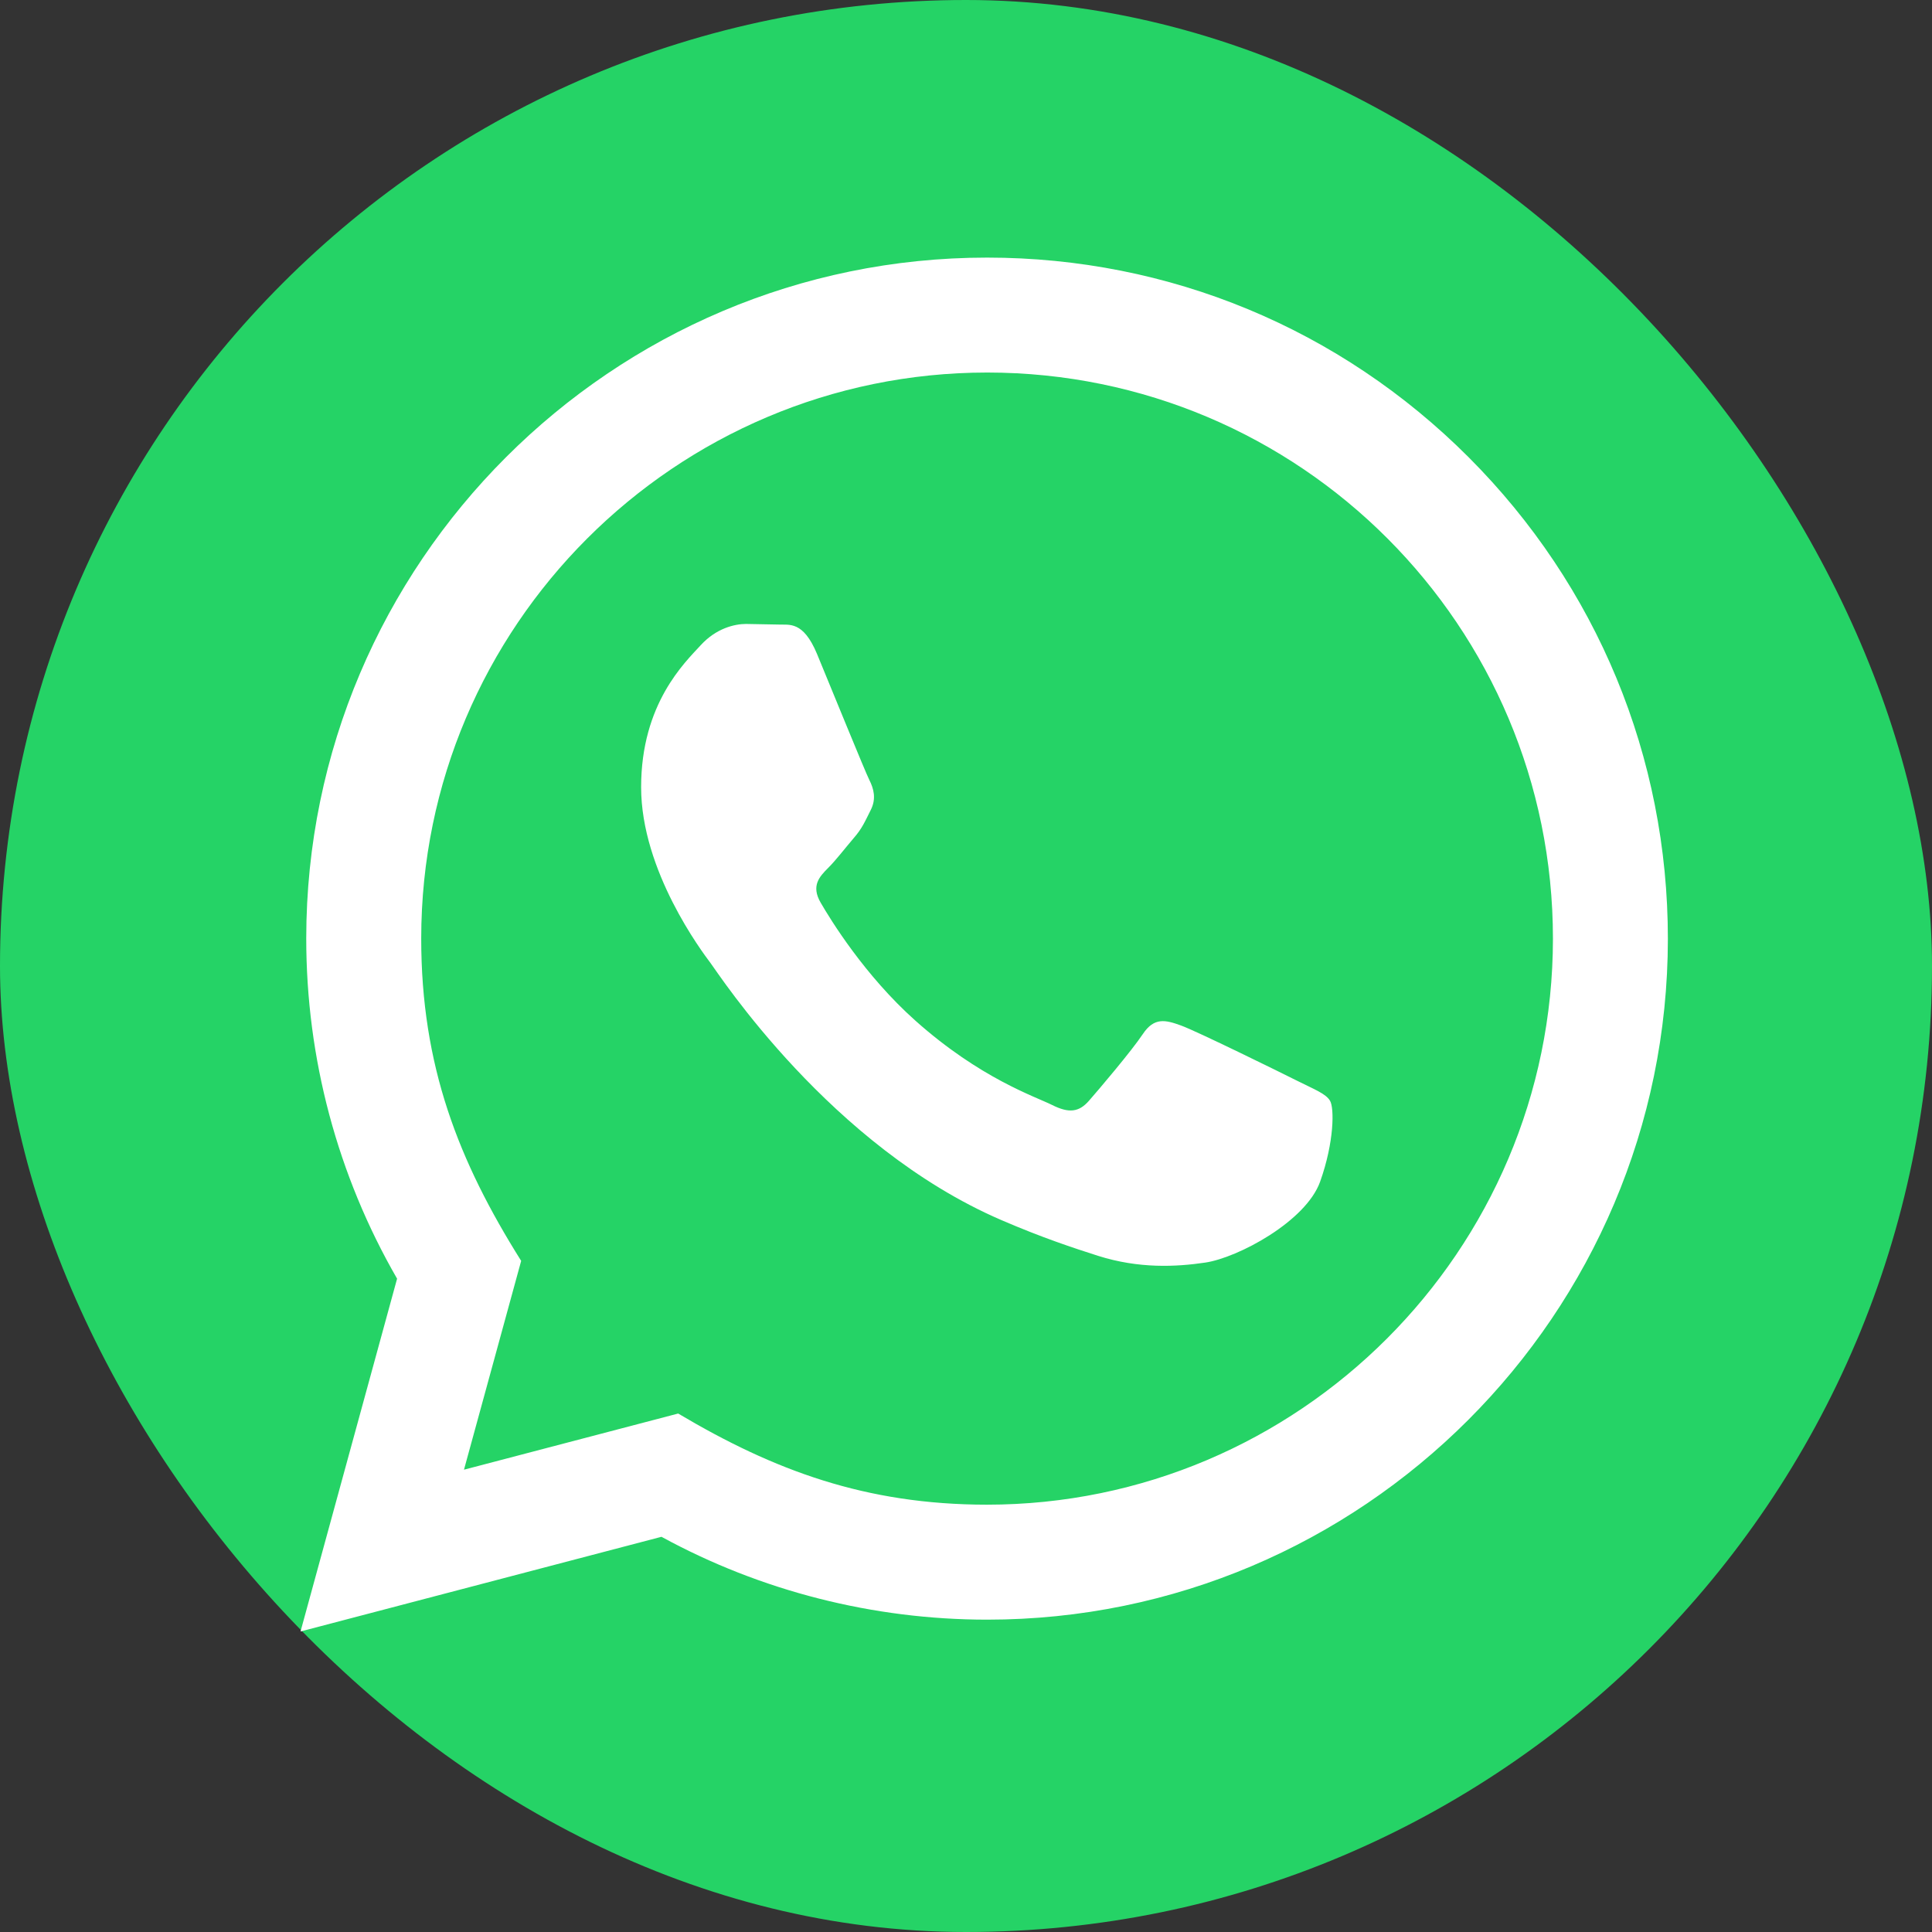
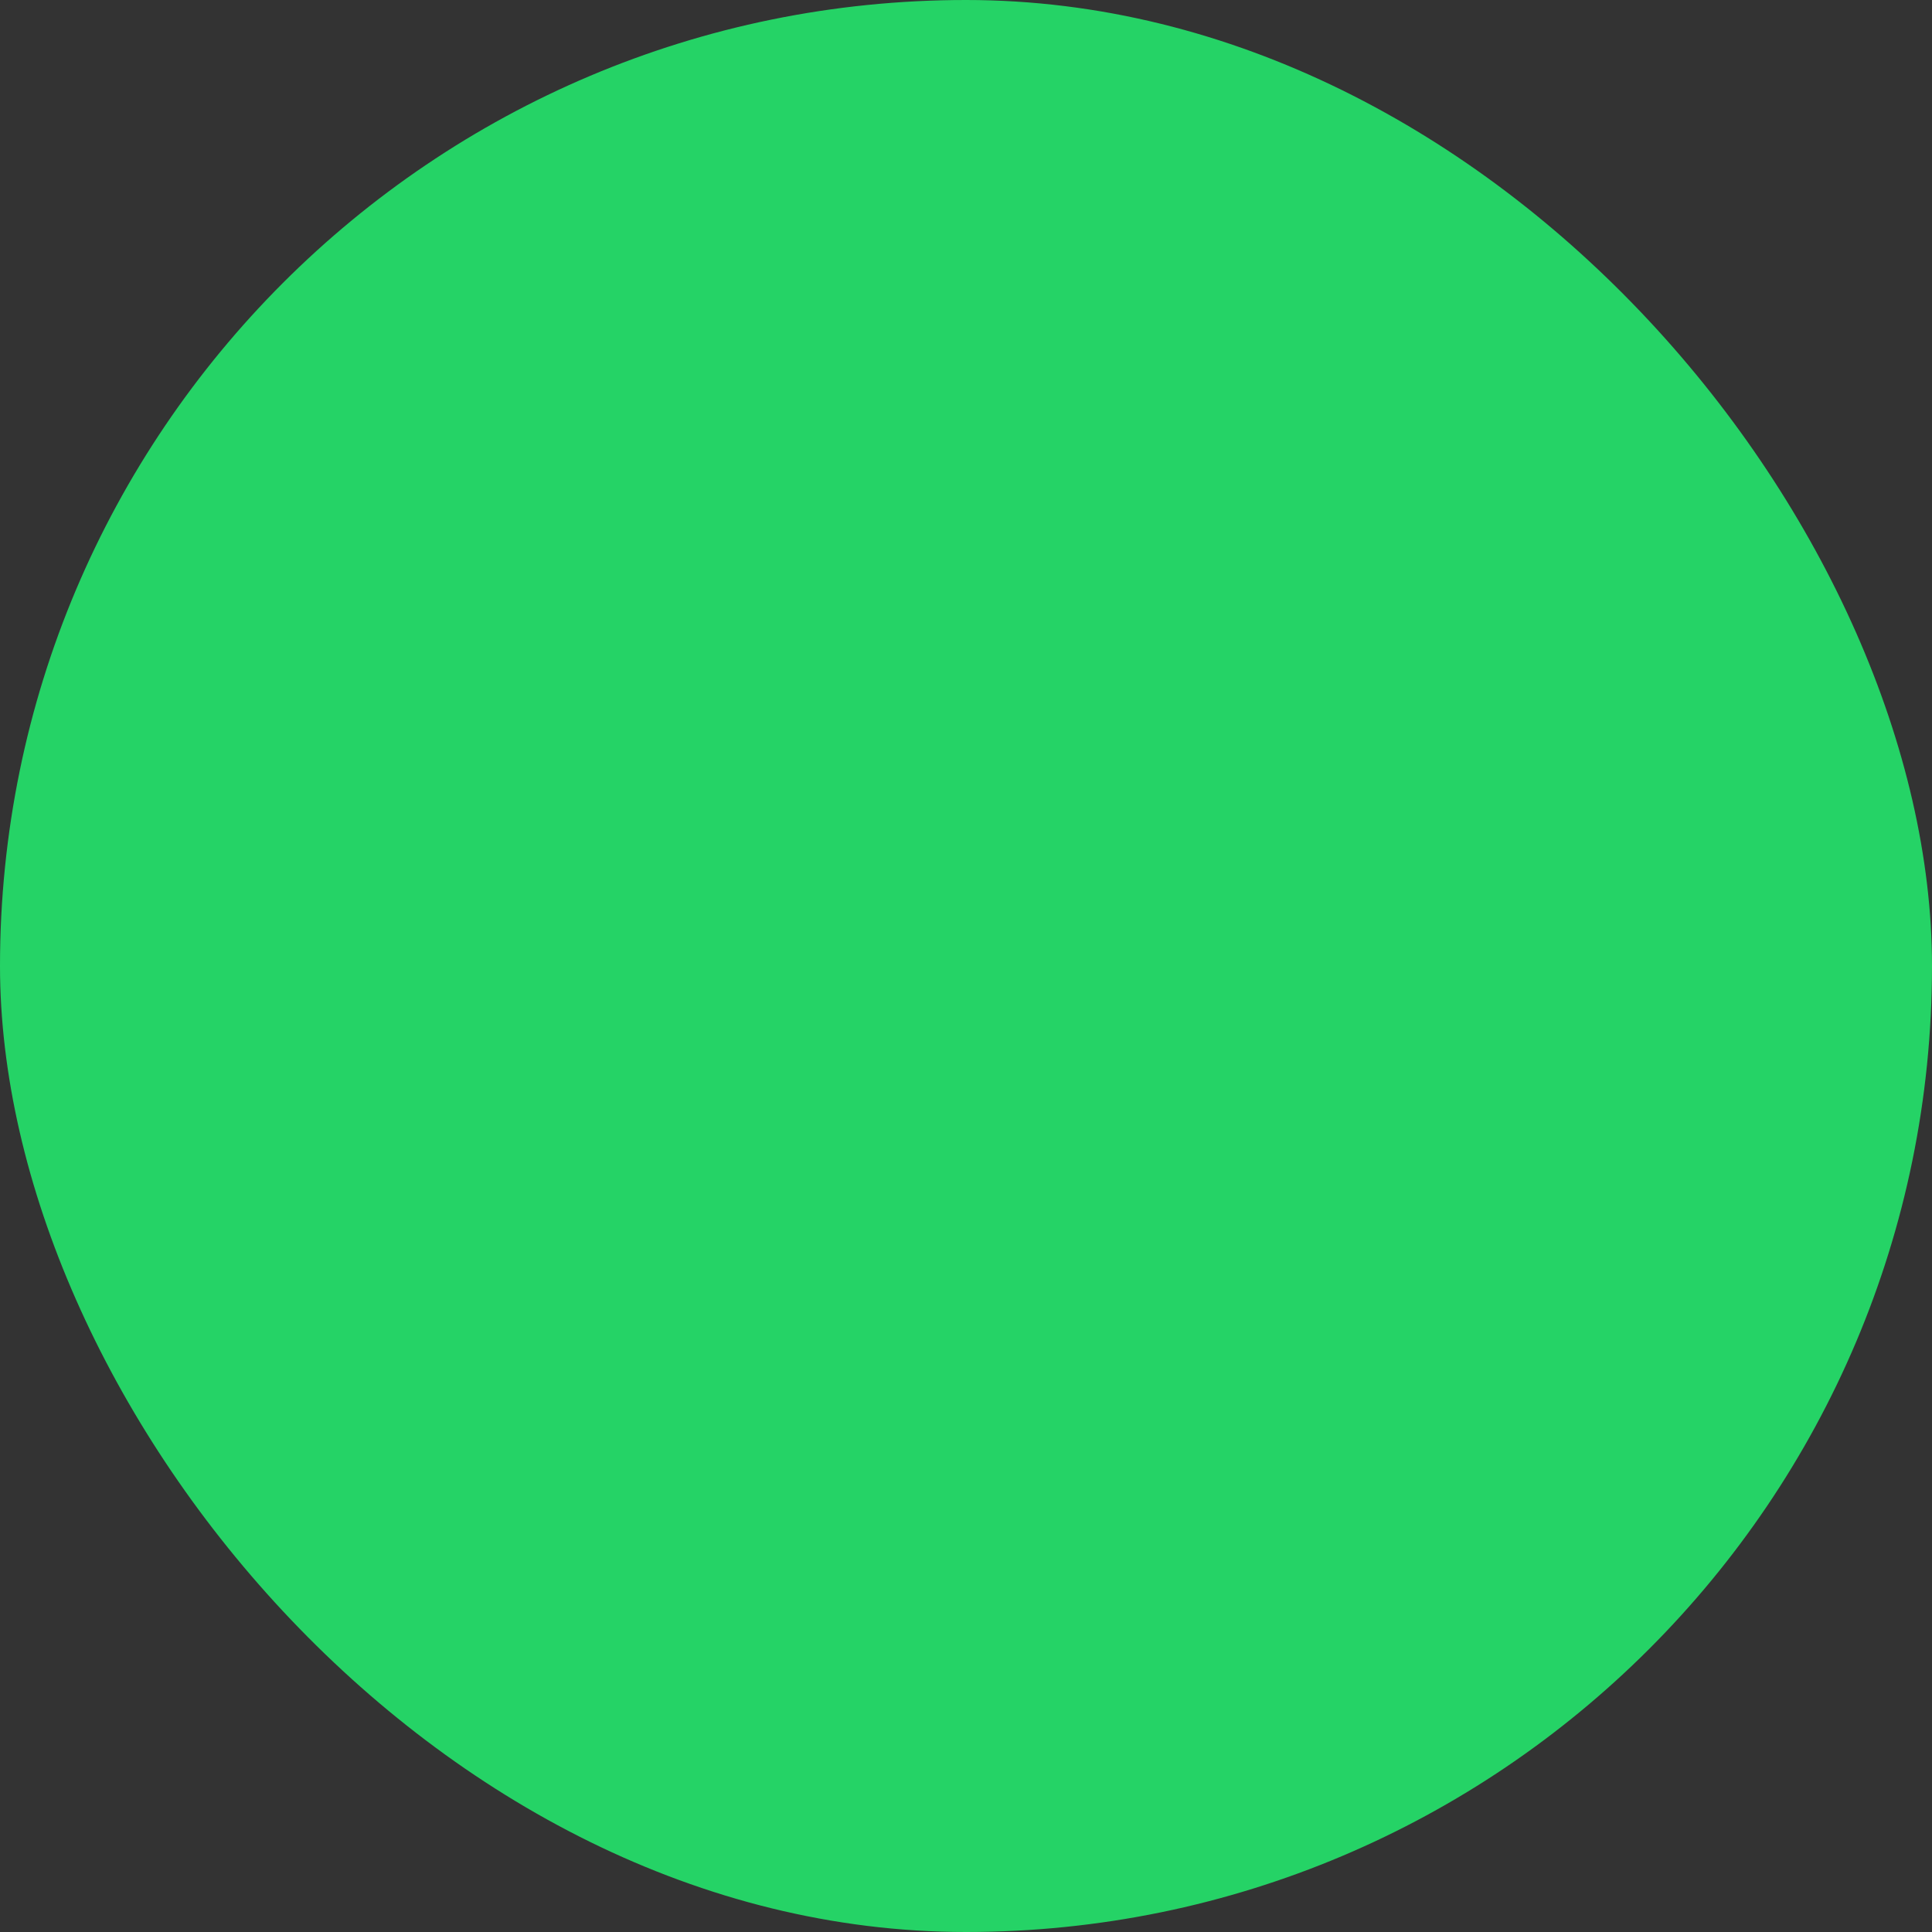
<svg xmlns="http://www.w3.org/2000/svg" width="45" height="45" viewBox="0 0 45 45" fill="none">
  <rect x="0" y="0" width="45" height="45" fill="#333333" stroke="none" />
  <rect width="45" height="45" rx="22.5" fill="#25D366" />
-   <path d="M7 38L9.249 29.783C7.861 27.377 7.132 24.651 7.133 21.855C7.137 13.113 14.251 6 22.991 6C27.232 6.001 31.213 7.653 34.208 10.651C37.201 13.648 38.849 17.632 38.848 21.869C38.844 30.612 31.731 37.725 22.991 37.725C20.337 37.724 17.723 37.059 15.407 35.795L7 38ZM15.796 32.924C18.031 34.251 20.164 35.045 22.985 35.047C30.249 35.047 36.167 29.135 36.171 21.867C36.173 14.584 30.284 8.68 22.996 8.677C15.727 8.677 9.813 14.589 9.811 21.856C9.809 24.823 10.679 27.044 12.139 29.368L10.807 34.232L15.796 32.924ZM30.979 25.639C30.88 25.473 30.616 25.375 30.219 25.176C29.823 24.977 27.875 24.019 27.511 23.887C27.148 23.755 26.884 23.688 26.619 24.085C26.355 24.481 25.595 25.375 25.364 25.639C25.133 25.903 24.901 25.936 24.505 25.737C24.109 25.539 22.832 25.121 21.319 23.771C20.141 22.72 19.345 21.423 19.115 21.025C18.884 20.629 19.091 20.415 19.288 20.217C19.467 20.04 19.684 19.755 19.883 19.523C20.084 19.293 20.149 19.128 20.283 18.863C20.415 18.599 20.349 18.367 20.249 18.168C20.149 17.971 19.357 16.02 19.028 15.227C18.705 14.455 18.379 14.559 18.136 14.547L17.376 14.533C17.112 14.533 16.683 14.632 16.32 15.029C15.957 15.427 14.933 16.384 14.933 18.335C14.933 20.285 16.353 22.169 16.551 22.433C16.749 22.697 19.344 26.7 23.319 28.416C24.264 28.824 25.003 29.068 25.577 29.251C26.527 29.552 27.391 29.509 28.073 29.408C28.835 29.295 30.417 28.449 30.748 27.524C31.079 26.597 31.079 25.804 30.979 25.639Z" fill="white" />
</svg>